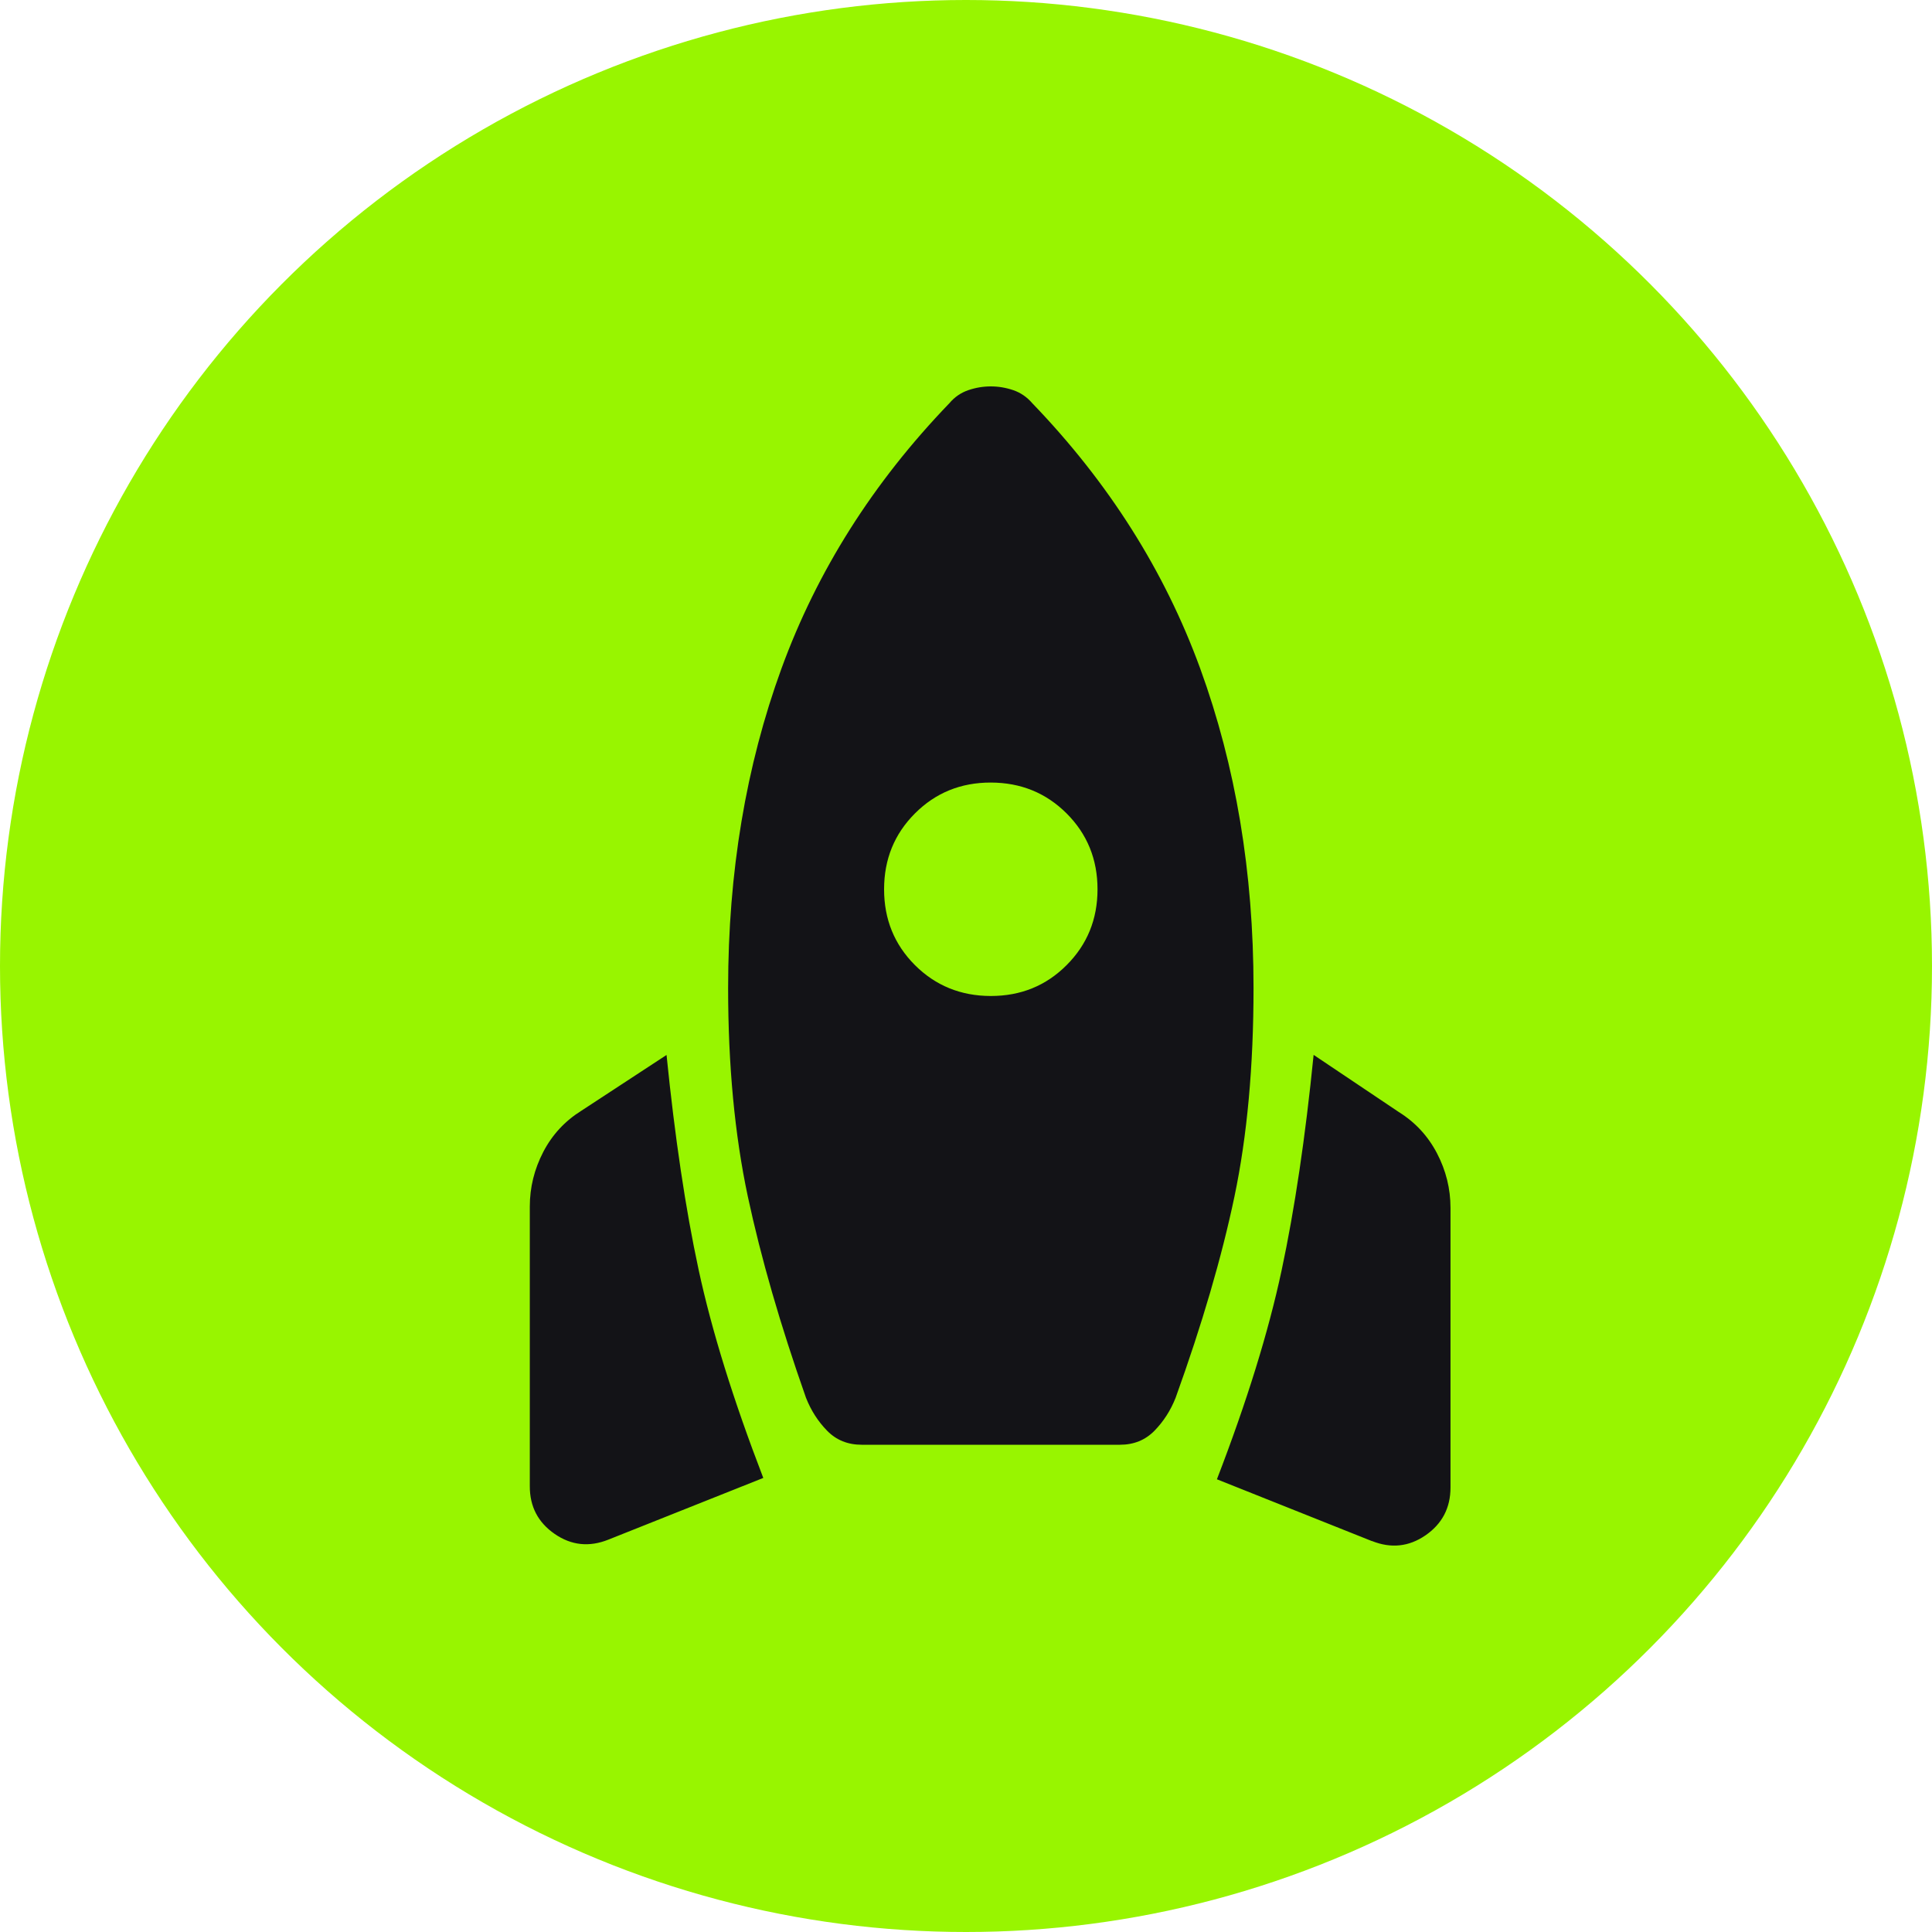
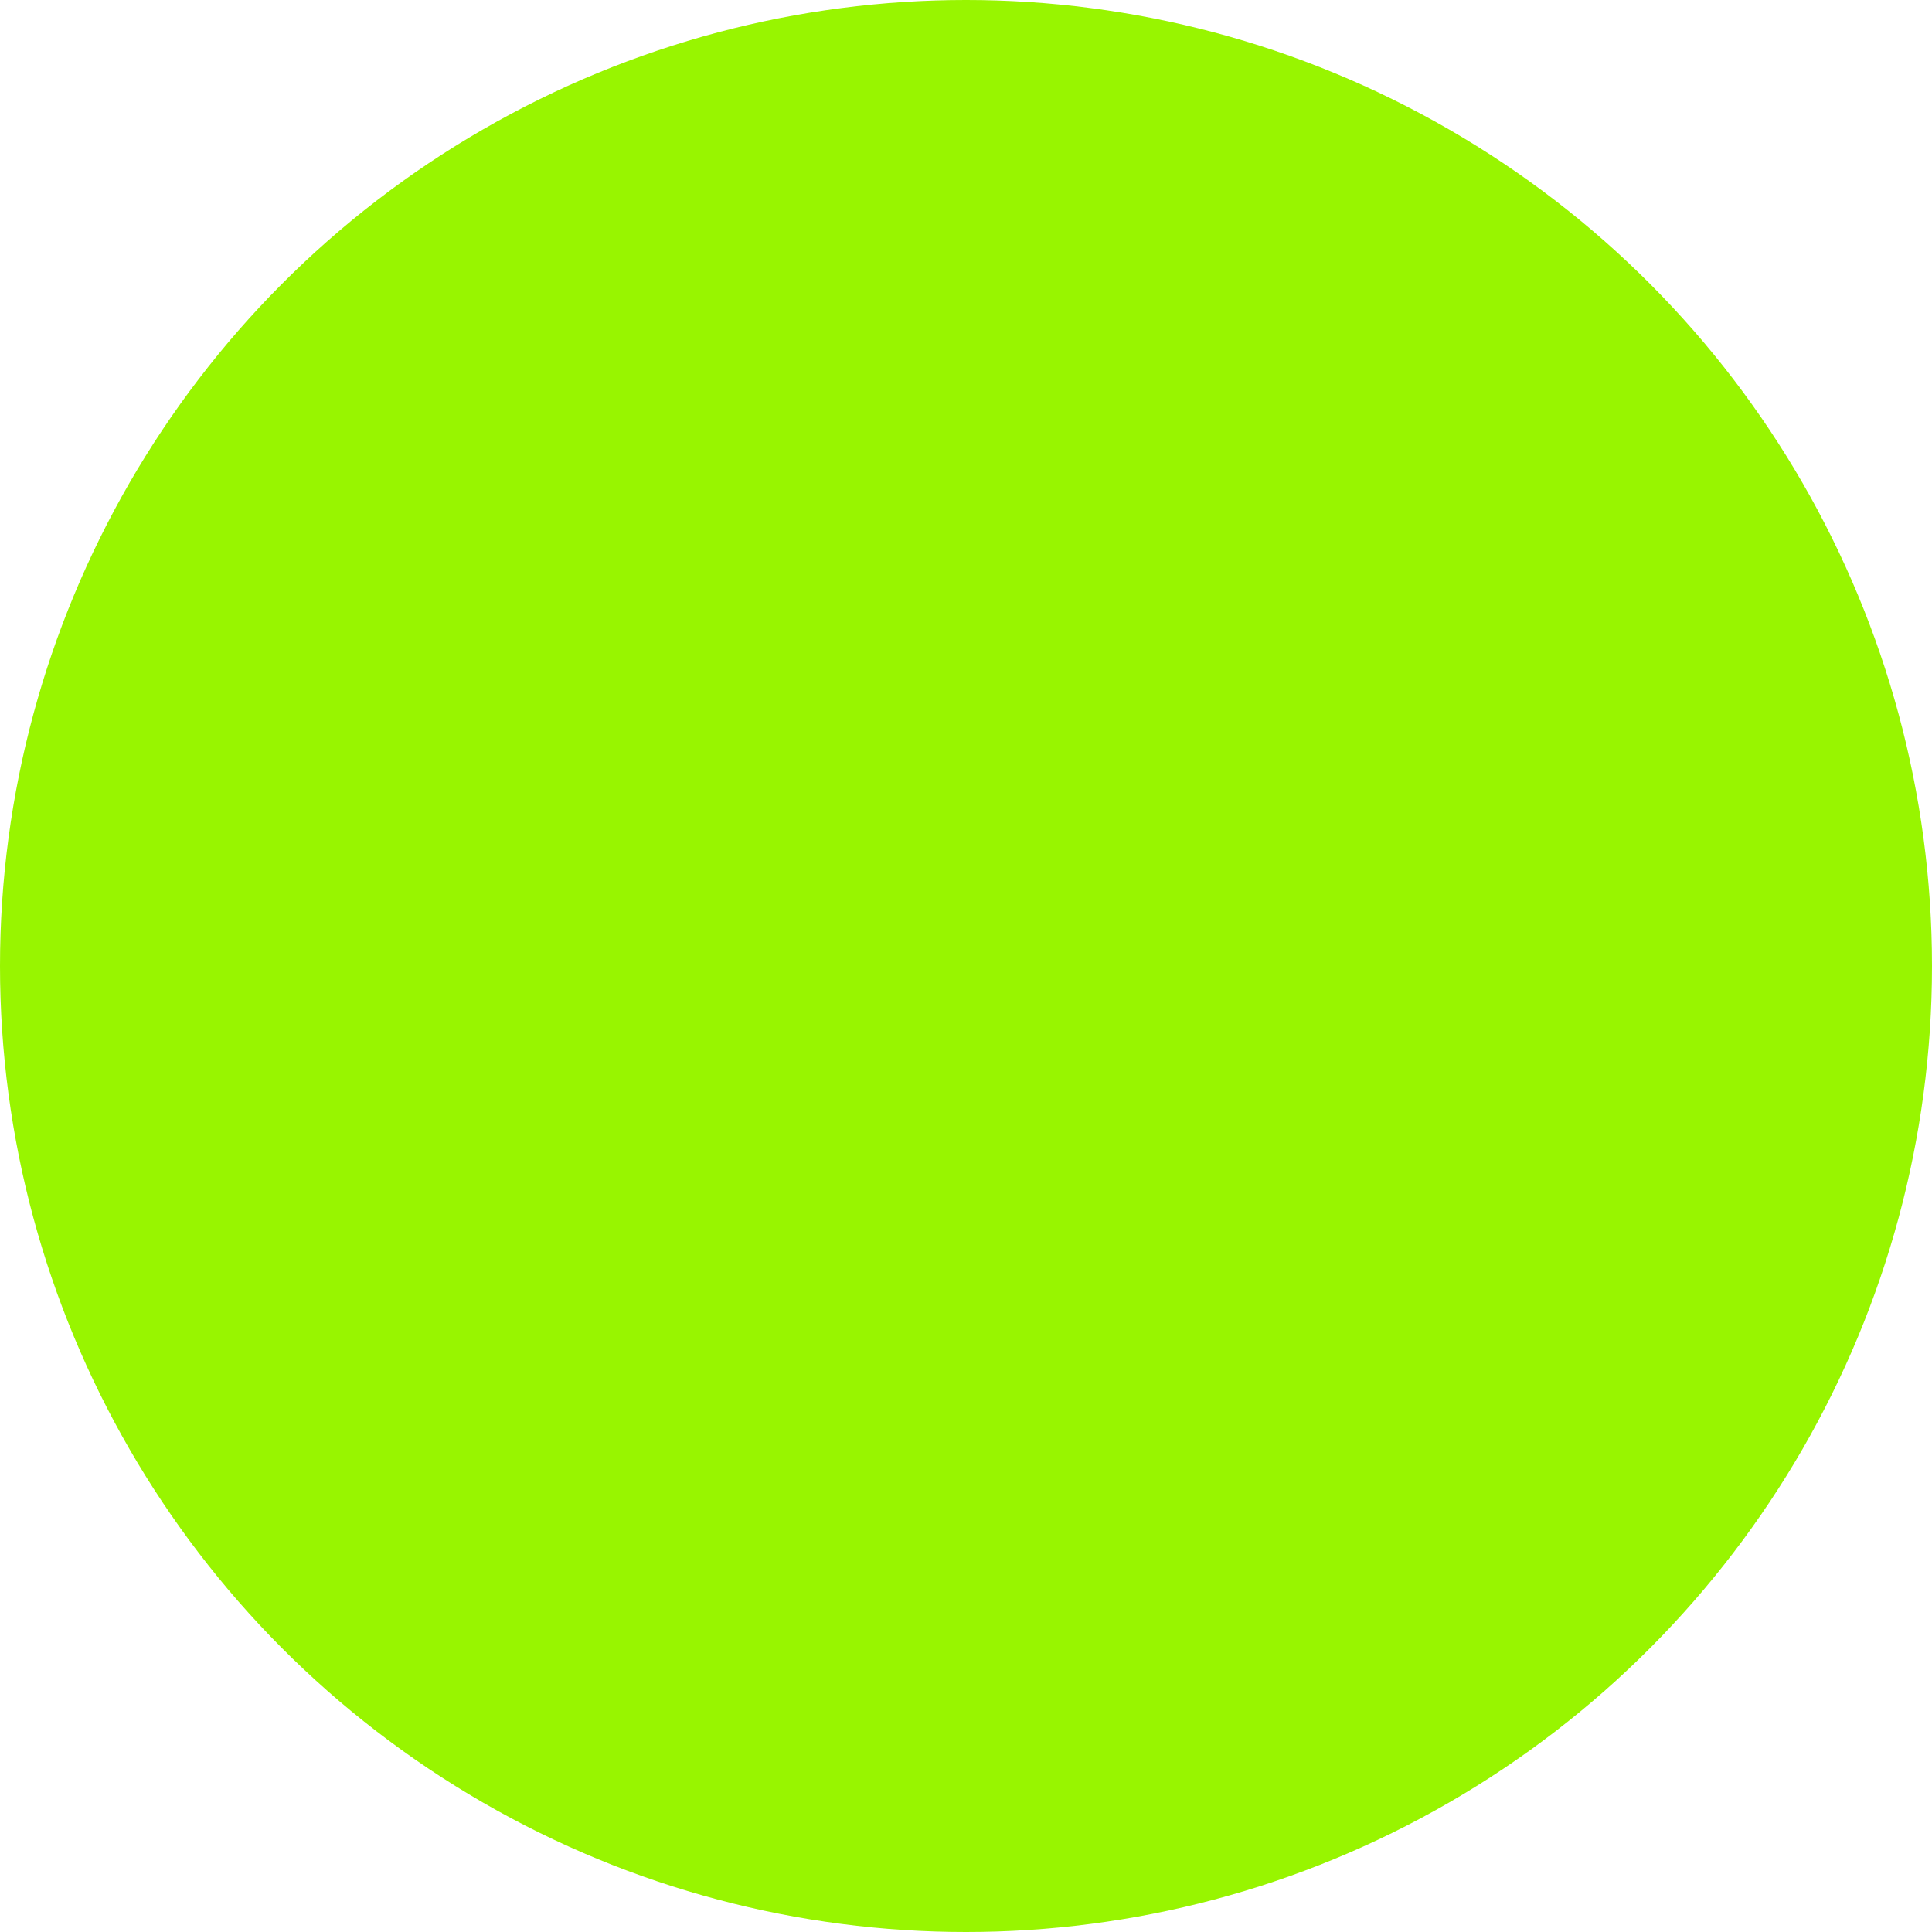
<svg xmlns="http://www.w3.org/2000/svg" width="40" height="40" viewBox="0 0 40 40" fill="none">
  <circle cx="20" cy="20" r="20" fill="#98F500" />
-   <path d="M12.597 31.876C12.2 32.035 11.829 31.996 11.485 31.759C11.14 31.521 10.968 31.192 10.969 30.77V24.98C10.969 24.584 11.062 24.207 11.248 23.849C11.433 23.493 11.697 23.208 12.039 22.995L13.8 21.842C13.972 23.546 14.193 25.029 14.464 26.288C14.735 27.548 15.182 28.985 15.803 30.599L12.597 31.876ZM17.84 29.912C17.552 29.912 17.314 29.815 17.126 29.623C16.937 29.43 16.791 29.203 16.687 28.939C16.157 27.435 15.755 26.045 15.482 24.768C15.211 23.493 15.075 22.054 15.075 20.453C15.075 18.063 15.444 15.859 16.18 13.84C16.917 11.821 18.075 9.99 19.656 8.348C19.764 8.22 19.895 8.13 20.048 8.078C20.2 8.026 20.355 8 20.513 8C20.671 8 20.826 8.026 20.979 8.078C21.131 8.13 21.262 8.22 21.372 8.348C22.953 9.989 24.111 11.82 24.848 13.838C25.584 15.857 25.953 18.062 25.953 20.454C25.953 22.079 25.821 23.519 25.558 24.773C25.295 26.027 24.889 27.416 24.34 28.939C24.236 29.203 24.089 29.43 23.901 29.623C23.712 29.815 23.475 29.912 23.188 29.912H17.84ZM20.513 20.621C21.135 20.621 21.658 20.408 22.083 19.982C22.509 19.556 22.723 19.033 22.723 18.412C22.723 17.79 22.509 17.267 22.083 16.841C21.657 16.416 21.134 16.203 20.513 16.202C19.893 16.201 19.369 16.414 18.943 16.841C18.517 17.267 18.304 17.79 18.304 18.412C18.304 19.033 18.517 19.556 18.943 19.982C19.369 20.407 19.893 20.62 20.513 20.621ZM28.402 31.906L25.195 30.627C25.817 29.013 26.263 27.572 26.534 26.303C26.805 25.035 27.026 23.547 27.197 21.84L28.96 23.023C29.302 23.236 29.565 23.521 29.751 23.877C29.938 24.235 30.031 24.612 30.031 25.008V30.797C30.031 31.219 29.858 31.549 29.514 31.787C29.169 32.024 28.799 32.063 28.402 31.904" fill="#131317" />
</svg>